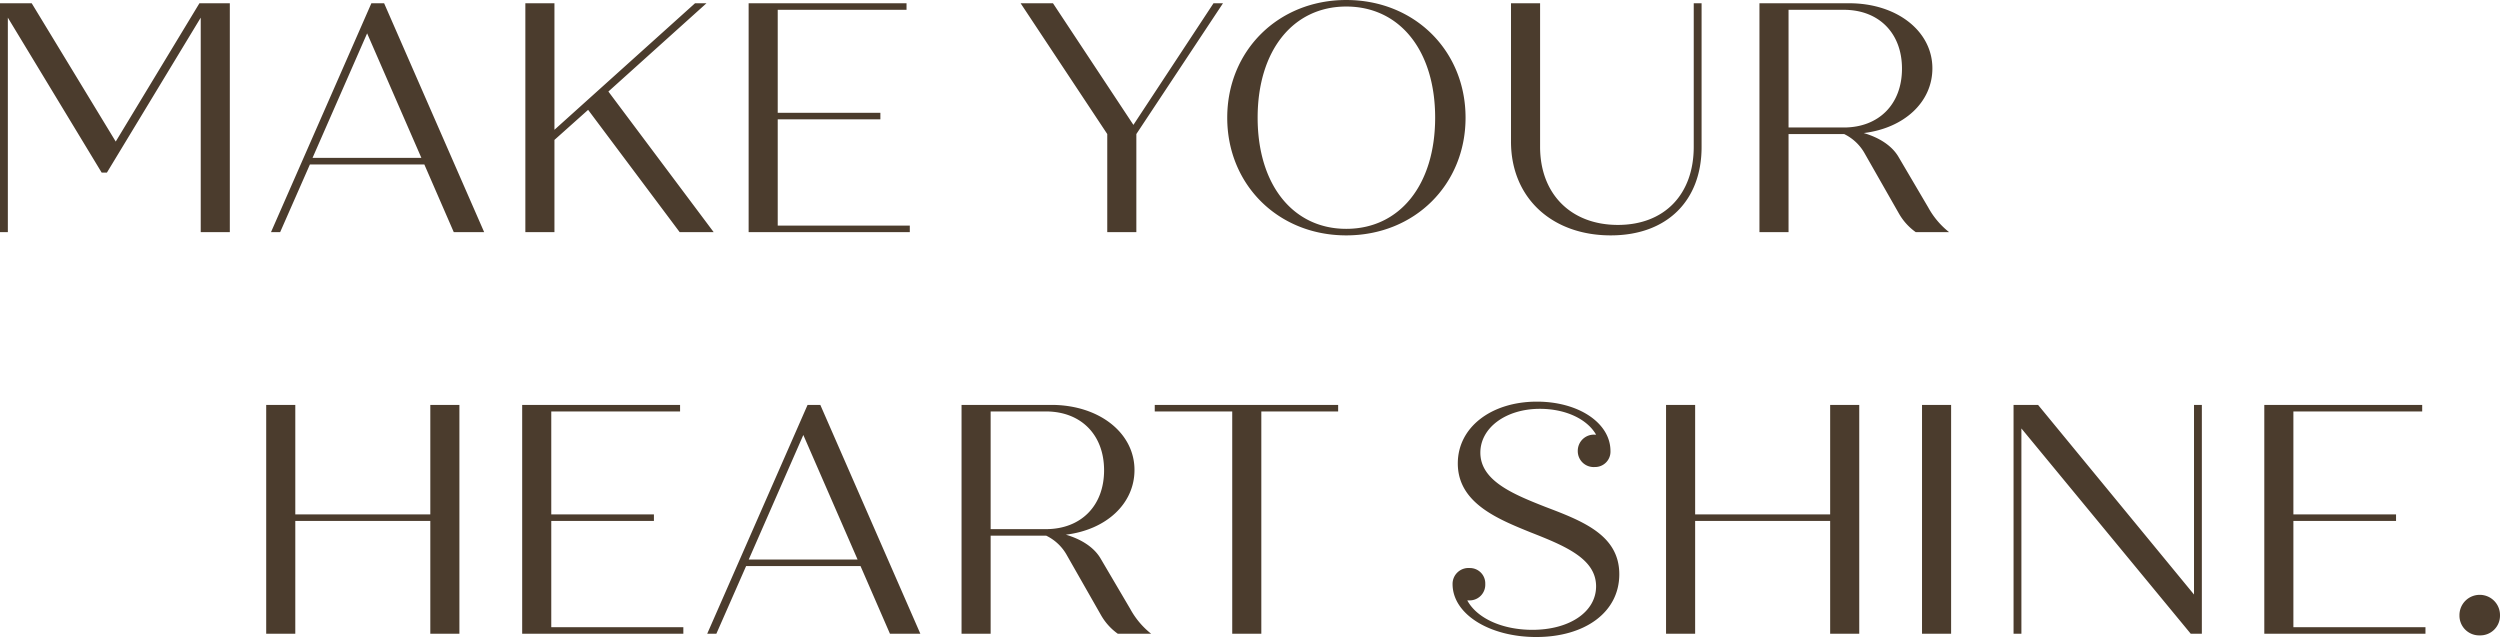
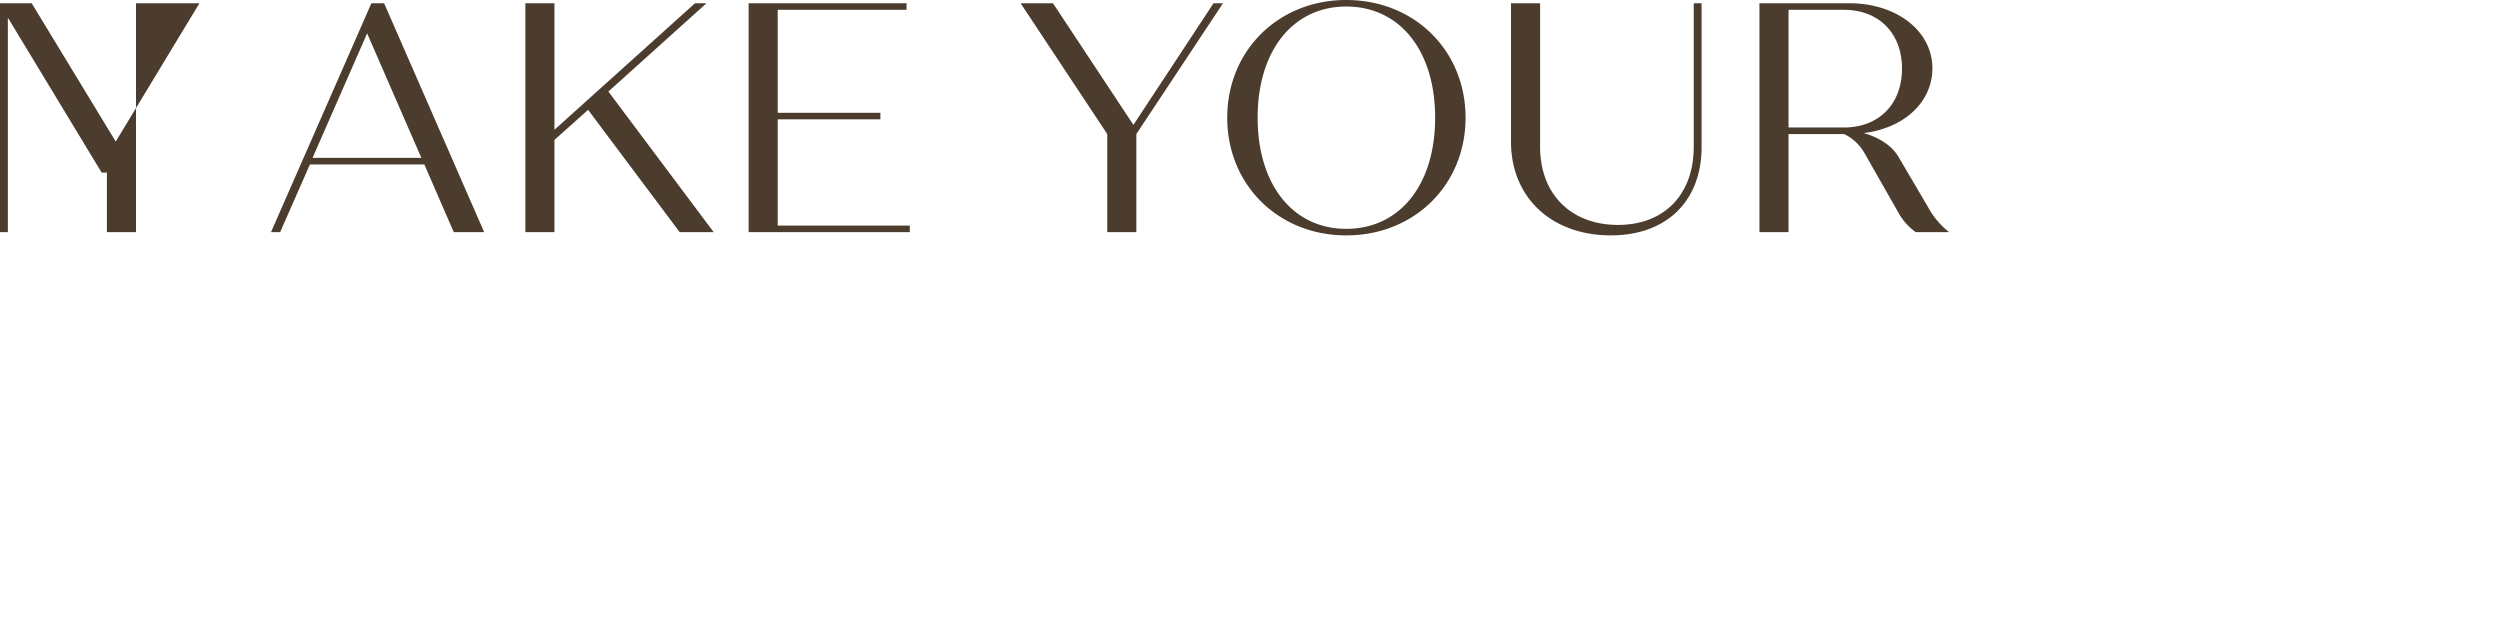
<svg xmlns="http://www.w3.org/2000/svg" width="535.31" height="136.4" viewBox="0 0 535.31 136.4">
  <g id="グループ_41892" data-name="グループ 41892" transform="translate(-200.72 -677.262)">
-     <path id="パス_381" data-name="パス 381" d="M49.42-49,31.5-19.39,13.51-49H6.72V0H8.4V-45.92L28.49-12.74h1.12L49.7-45.92V0h6.23V-49ZM103.88,0h6.51L88.97-49H86.24L64.75,0h1.96l6.37-14.49h24.5ZM73.64-15.89,85.33-42.56,96.95-15.89ZM152.25,0h7.28L136.99-30.1l21-18.9h-2.45l-30.1,27.09V-49h-6.23V0h6.23V-19.74l7.21-6.44Zm21-1.4V-24.15h21.98v-1.4H173.25V-47.6h27.58V-49H167.02V0h34.51V-1.4ZM266.56-49,249.41-22.96,232.19-49h-6.93l18.55,28V0h6.23V-21l18.55-28ZM294.98.7c14.63,0,25.55-10.85,25.55-25.2s-10.92-25.2-25.55-25.2c-14.56,0-25.48,10.85-25.48,25.2S280.42.7,294.98.7Zm0-1.4c-11.41,0-18.97-9.45-18.97-23.8s7.56-23.8,18.97-23.8c11.48,0,19.04,9.45,19.04,23.8S306.46-.7,294.98-.7ZM351.61.7c12.11,0,19.46-7.49,19.46-18.9V-49h-1.68v30.73c0,10.15-6.23,16.73-16.24,16.73s-16.66-6.58-16.66-16.73V-49h-6.23v29.61C330.26-7.28,339.08.7,351.61.7Zm67.97-6.02-6.3-10.71c-1.4-2.45-4.13-4.2-7.49-5.18,8.61-1.05,14.7-6.58,14.7-13.86,0-7.98-7.63-13.93-17.78-13.93H383.46V0h6.23V-21h11.9a10.076,10.076,0,0,1,4.27,3.92l7.42,13.02A12.419,12.419,0,0,0,416.92,0h7.14A17.32,17.32,0,0,1,419.58-5.32ZM389.69-47.6h11.83c7.49,0,12.46,4.97,12.46,12.6s-4.97,12.6-12.46,12.6H389.69Z" transform="translate(194 726.962)" fill="#4b3c2d" />
-     <path id="パス_382" data-name="パス 382" d="M41.86-49v23.45H12.95V-49H6.72V0h6.23V-24.15H41.86V0h6.23V-49ZM67.76-1.4V-24.15H89.74v-1.4H67.76V-47.6H95.34V-49H61.53V0H96.04V-1.4ZM140.28,0h6.51L125.37-49h-2.73L101.15,0h1.96l6.37-14.49h24.5ZM110.04-15.89l11.69-26.67,11.62,26.67ZM191.73-5.32l-6.3-10.71c-1.4-2.45-4.13-4.2-7.49-5.18,8.61-1.05,14.7-6.58,14.7-13.86,0-7.98-7.63-13.93-17.78-13.93H155.61V0h6.23V-21h11.9a10.076,10.076,0,0,1,4.27,3.92l7.42,13.02A12.419,12.419,0,0,0,189.07,0h7.14A17.32,17.32,0,0,1,191.73-5.32ZM161.84-47.6h11.83c7.49,0,12.46,4.97,12.46,12.6s-4.97,12.6-12.46,12.6H161.84ZM236.25-49H196.98v1.4h16.59V0h6.23V-47.6h16.45Zm44.38,21.84c-6.93-2.73-13.93-5.6-13.93-11.62,0-5.32,5.46-9.38,12.74-9.38,5.6,0,10.15,2.24,12.04,5.53h-.28a3.459,3.459,0,0,0-3.64,3.5,3.4,3.4,0,0,0,3.64,3.43,3.292,3.292,0,0,0,3.36-3.43c0-6.02-6.86-10.57-15.75-10.57-9.73,0-16.94,5.46-16.94,13.23,0,8.47,8.54,11.9,15.61,14.77,7.49,2.94,14,5.67,14,11.55,0,5.46-5.67,9.31-13.65,9.31-6.51,0-11.9-2.52-13.93-6.3h.49a3.352,3.352,0,0,0,3.36-3.5,3.292,3.292,0,0,0-3.36-3.43,3.4,3.4,0,0,0-3.64,3.43C260.75-4.2,268.66.7,278.67.7c10.36,0,17.78-5.25,17.78-13.44C296.45-21.07,288.75-24.08,280.63-27.16ZM341.6-49v23.45H312.69V-49h-6.23V0h6.23V-24.15H341.6V0h6.23V-49ZM361.27,0h6.23V-49h-6.23Zm58.24-49V-8.4L386.12-49h-5.25V0h1.68V-43.96L418.81,0h2.38V-49ZM440.79-1.4V-24.15h21.98v-1.4H440.79V-47.6h27.58V-49H434.56V0h34.51V-1.4ZM480.69.35a4.216,4.216,0,0,0,4.34-4.27,4.333,4.333,0,0,0-4.34-4.41,4.333,4.333,0,0,0-4.34,4.41A4.216,4.216,0,0,0,480.69.35Z" transform="translate(251 812.962)" fill="#4b3c2d" />
+     <path id="パス_381" data-name="パス 381" d="M49.42-49,31.5-19.39,13.51-49H6.72V0H8.4V-45.92L28.49-12.74h1.12V0h6.23V-49ZM103.88,0h6.51L88.97-49H86.24L64.75,0h1.96l6.37-14.49h24.5ZM73.64-15.89,85.33-42.56,96.95-15.89ZM152.25,0h7.28L136.99-30.1l21-18.9h-2.45l-30.1,27.09V-49h-6.23V0h6.23V-19.74l7.21-6.44Zm21-1.4V-24.15h21.98v-1.4H173.25V-47.6h27.58V-49H167.02V0h34.51V-1.4ZM266.56-49,249.41-22.96,232.19-49h-6.93l18.55,28V0h6.23V-21l18.55-28ZM294.98.7c14.63,0,25.55-10.85,25.55-25.2s-10.92-25.2-25.55-25.2c-14.56,0-25.48,10.85-25.48,25.2S280.42.7,294.98.7Zm0-1.4c-11.41,0-18.97-9.45-18.97-23.8s7.56-23.8,18.97-23.8c11.48,0,19.04,9.45,19.04,23.8S306.46-.7,294.98-.7ZM351.61.7c12.11,0,19.46-7.49,19.46-18.9V-49h-1.68v30.73c0,10.15-6.23,16.73-16.24,16.73s-16.66-6.58-16.66-16.73V-49h-6.23v29.61C330.26-7.28,339.08.7,351.61.7Zm67.97-6.02-6.3-10.71c-1.4-2.45-4.13-4.2-7.49-5.18,8.61-1.05,14.7-6.58,14.7-13.86,0-7.98-7.63-13.93-17.78-13.93H383.46V0h6.23V-21h11.9a10.076,10.076,0,0,1,4.27,3.92l7.42,13.02A12.419,12.419,0,0,0,416.92,0h7.14A17.32,17.32,0,0,1,419.58-5.32ZM389.69-47.6h11.83c7.49,0,12.46,4.97,12.46,12.6s-4.97,12.6-12.46,12.6H389.69Z" transform="translate(194 726.962)" fill="#4b3c2d" />
  </g>
</svg>